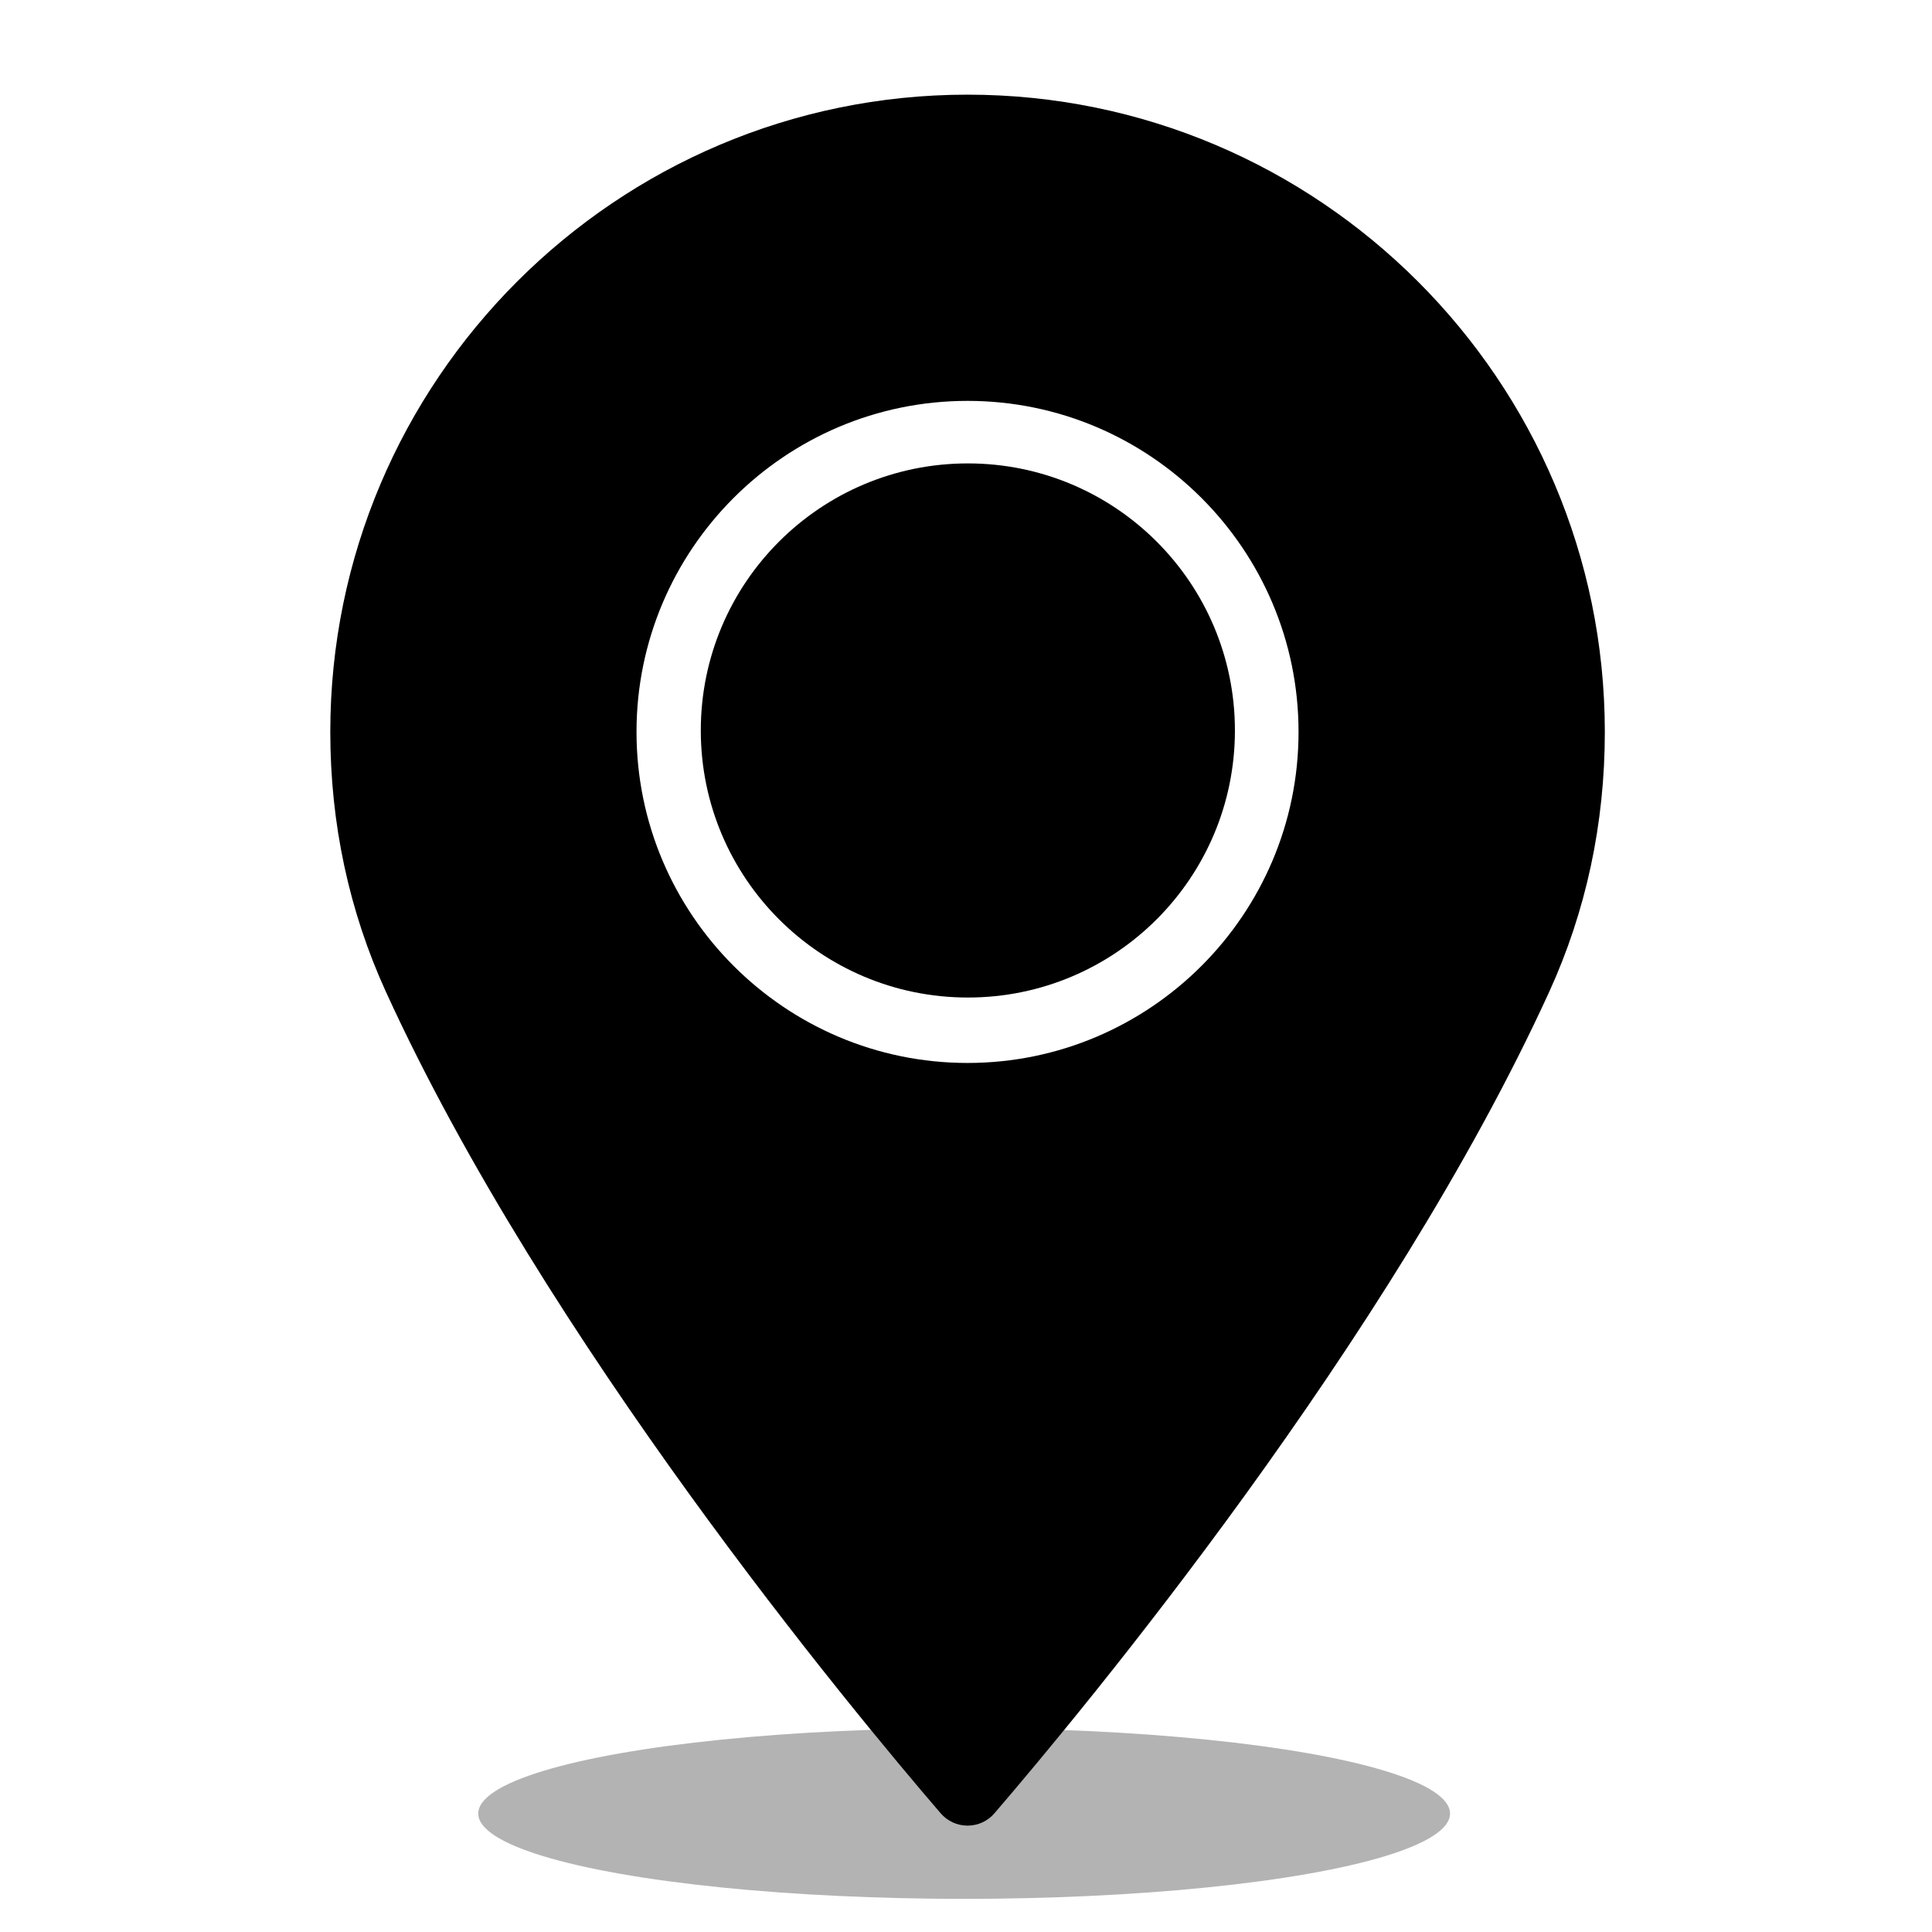
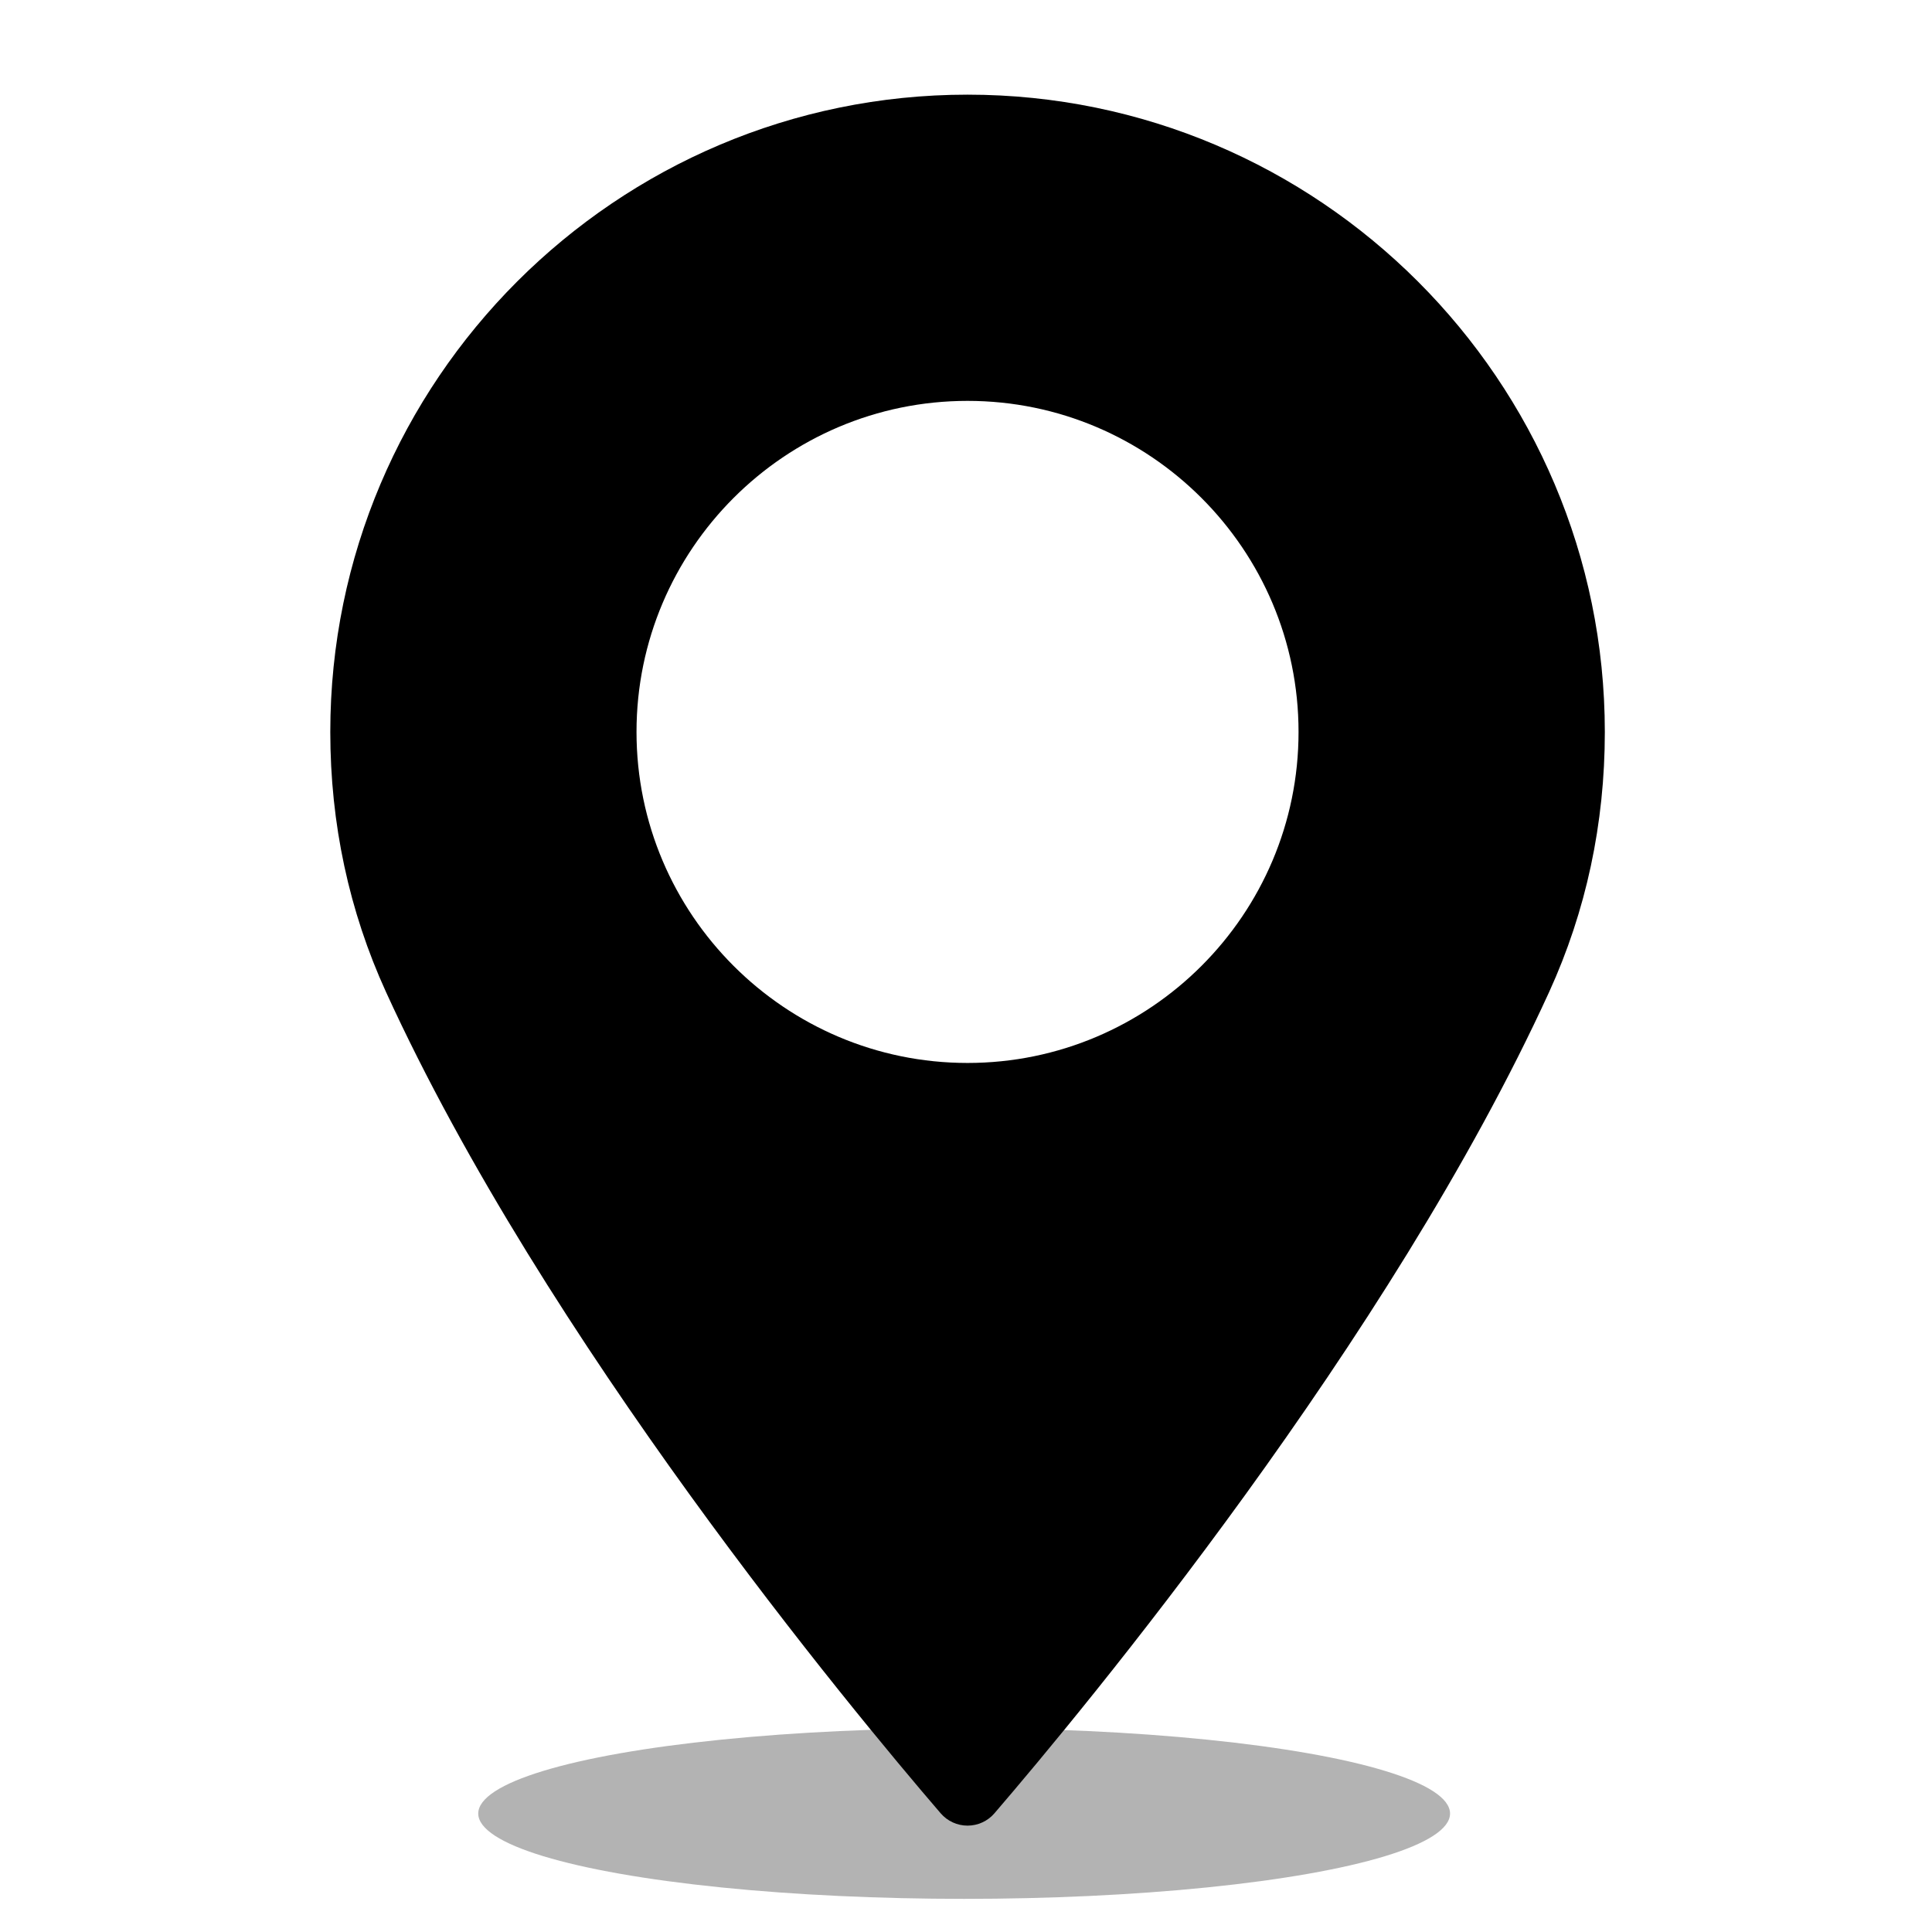
<svg xmlns="http://www.w3.org/2000/svg" version="1.1" id="Ebene_1" x="0px" y="0px" width="520.871px" height="520.871px" viewBox="0 0 520.871 520.871" enable-background="new 0 0 520.871 520.871" xml:space="preserve">
  <ellipse opacity="0.3" enable-background="new    " cx="259.935" cy="488.935" rx="131" ry="23" />
  <g>
    <path d="M260.85,25.521c-94.727,0-171.803,77.076-171.803,171.811c0,24.71,5.058,48.304,15.026,70.129   c42.956,94,125.313,193.239,149.536,221.411c1.814,2.106,4.461,3.321,7.245,3.321c2.785,0,5.436-1.214,7.244-3.321   C292.314,460.7,374.67,361.47,417.646,267.46c9.971-21.825,15.019-45.419,15.019-70.129   C432.655,102.596,355.585,25.521,260.85,25.521z M260.85,286.575c-49.208,0-89.245-40.042-89.245-89.248   c0-49.213,40.036-89.249,89.245-89.249c49.205,0,89.24,40.036,89.24,89.249C350.104,246.533,310.064,286.575,260.85,286.575z" />
  </g>
-   <circle cx="260.936" cy="196.936" r="72" />
</svg>